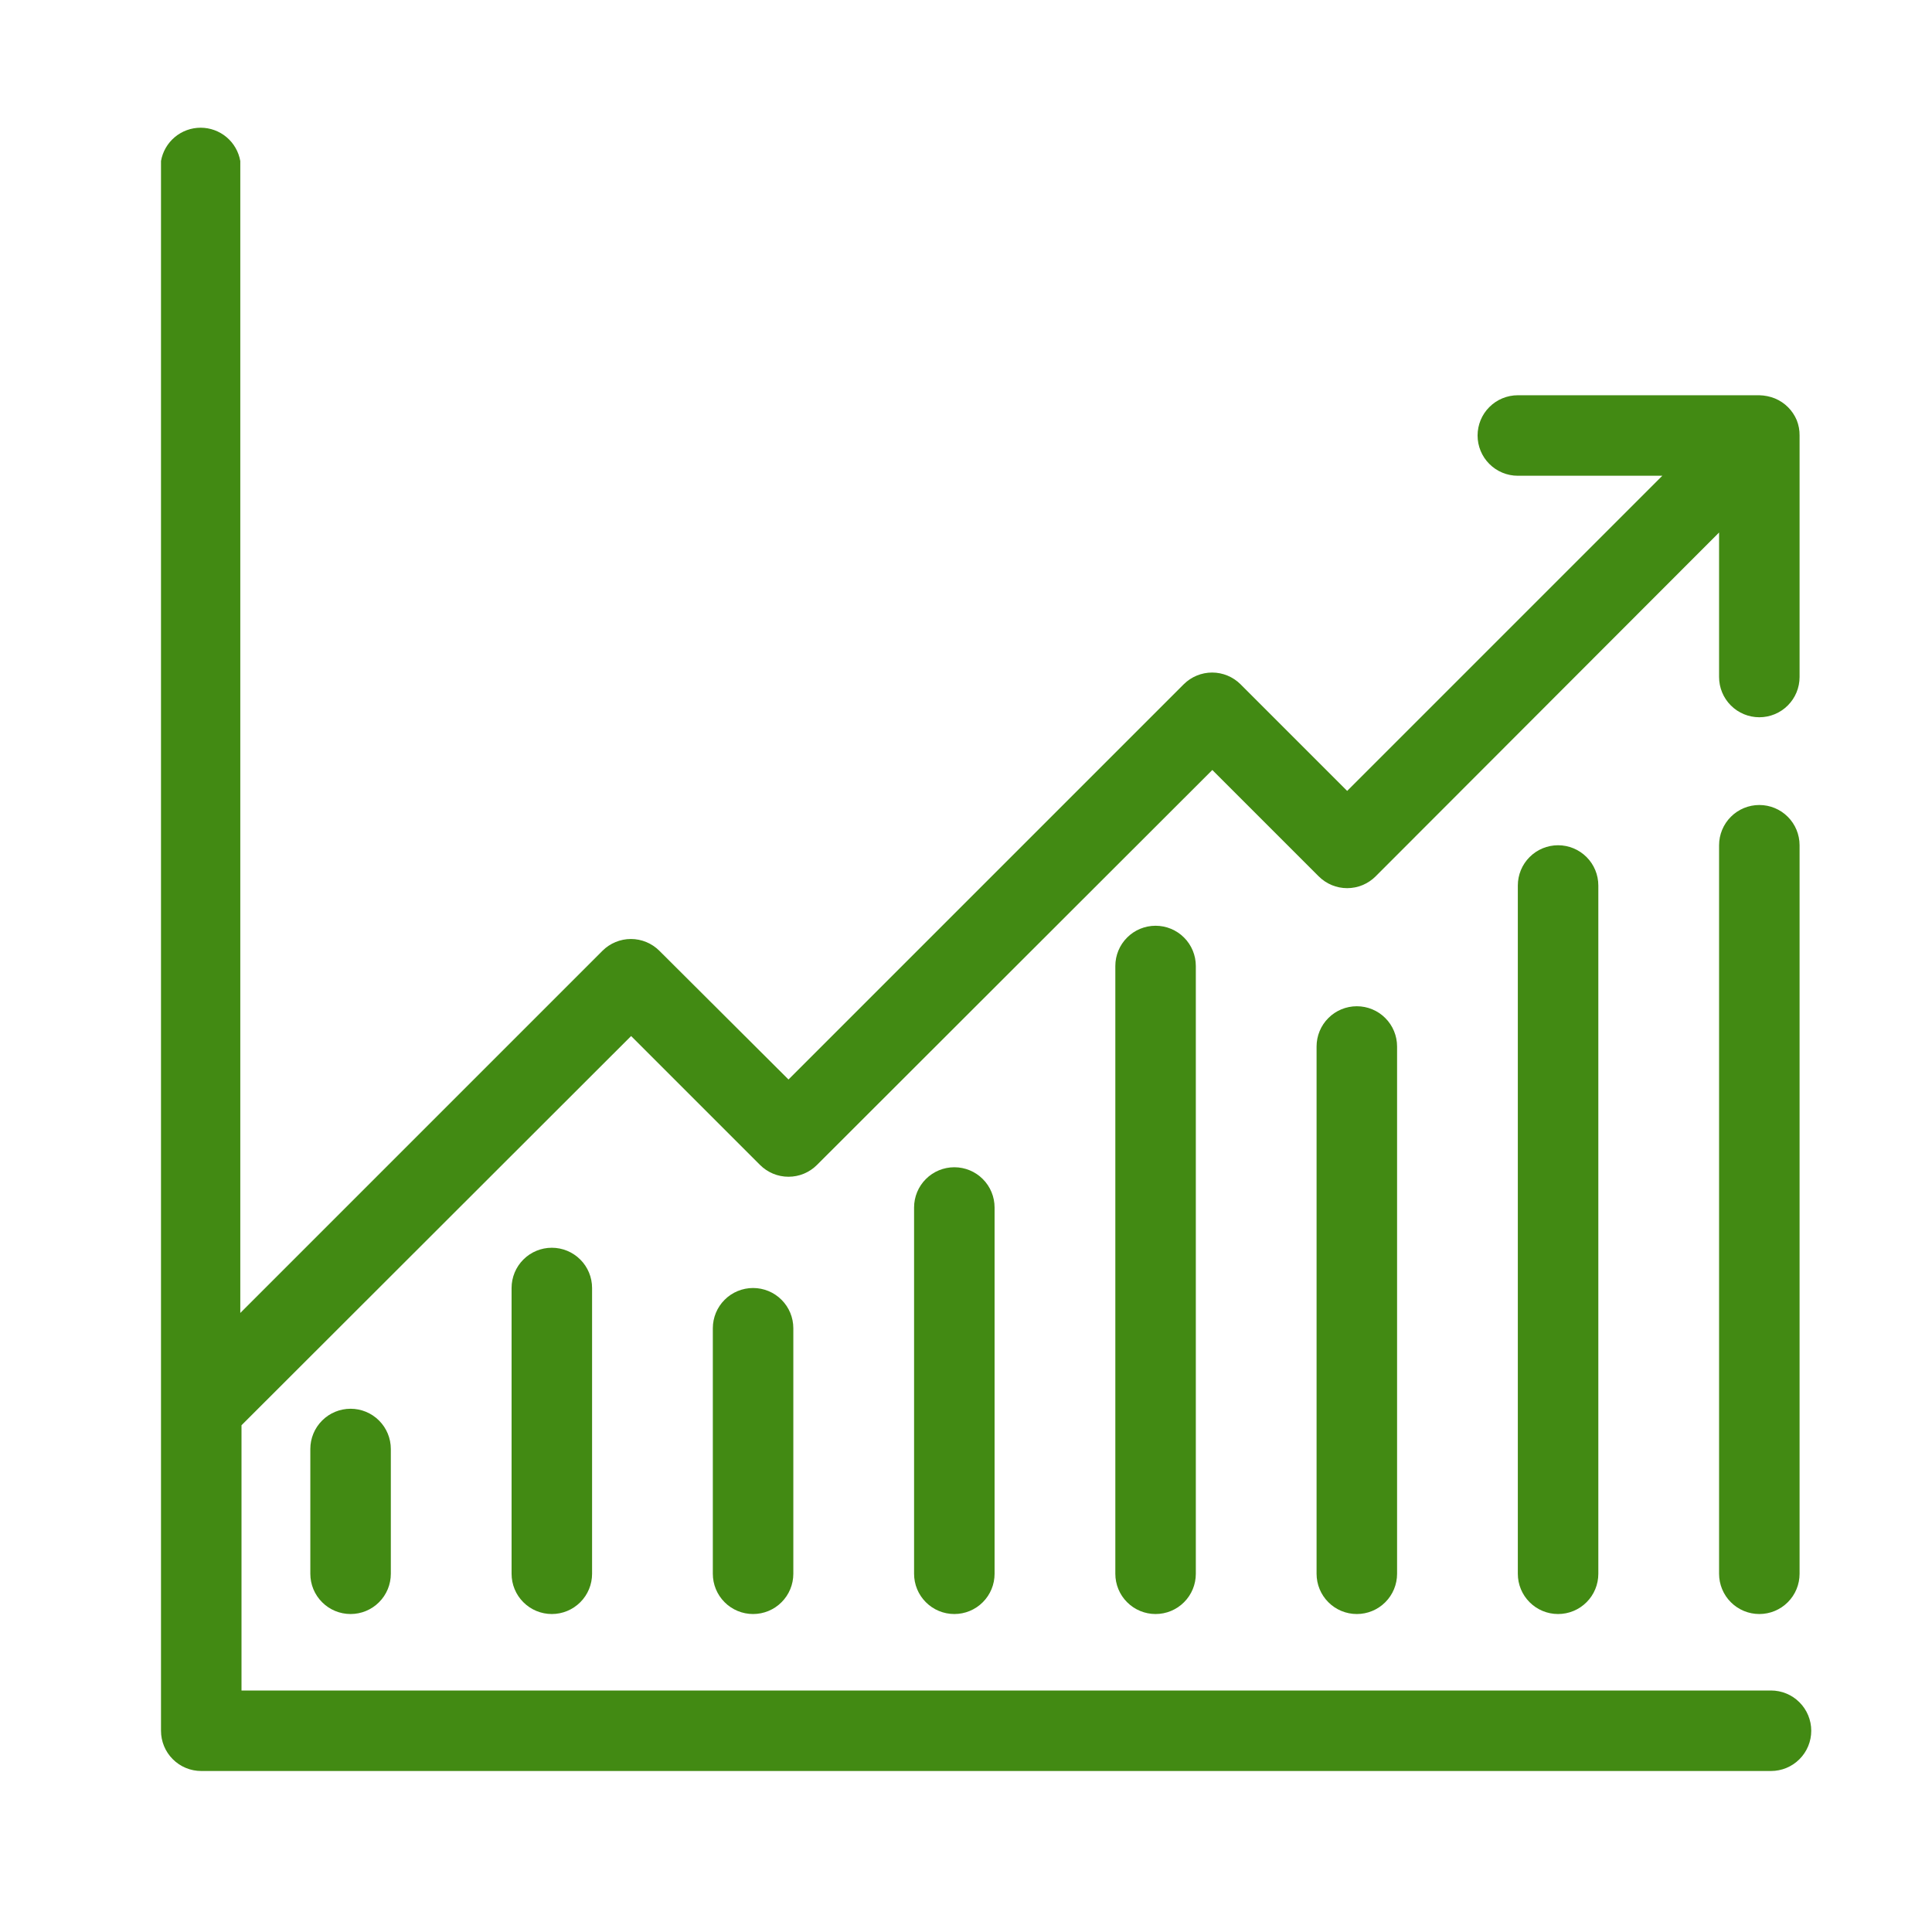
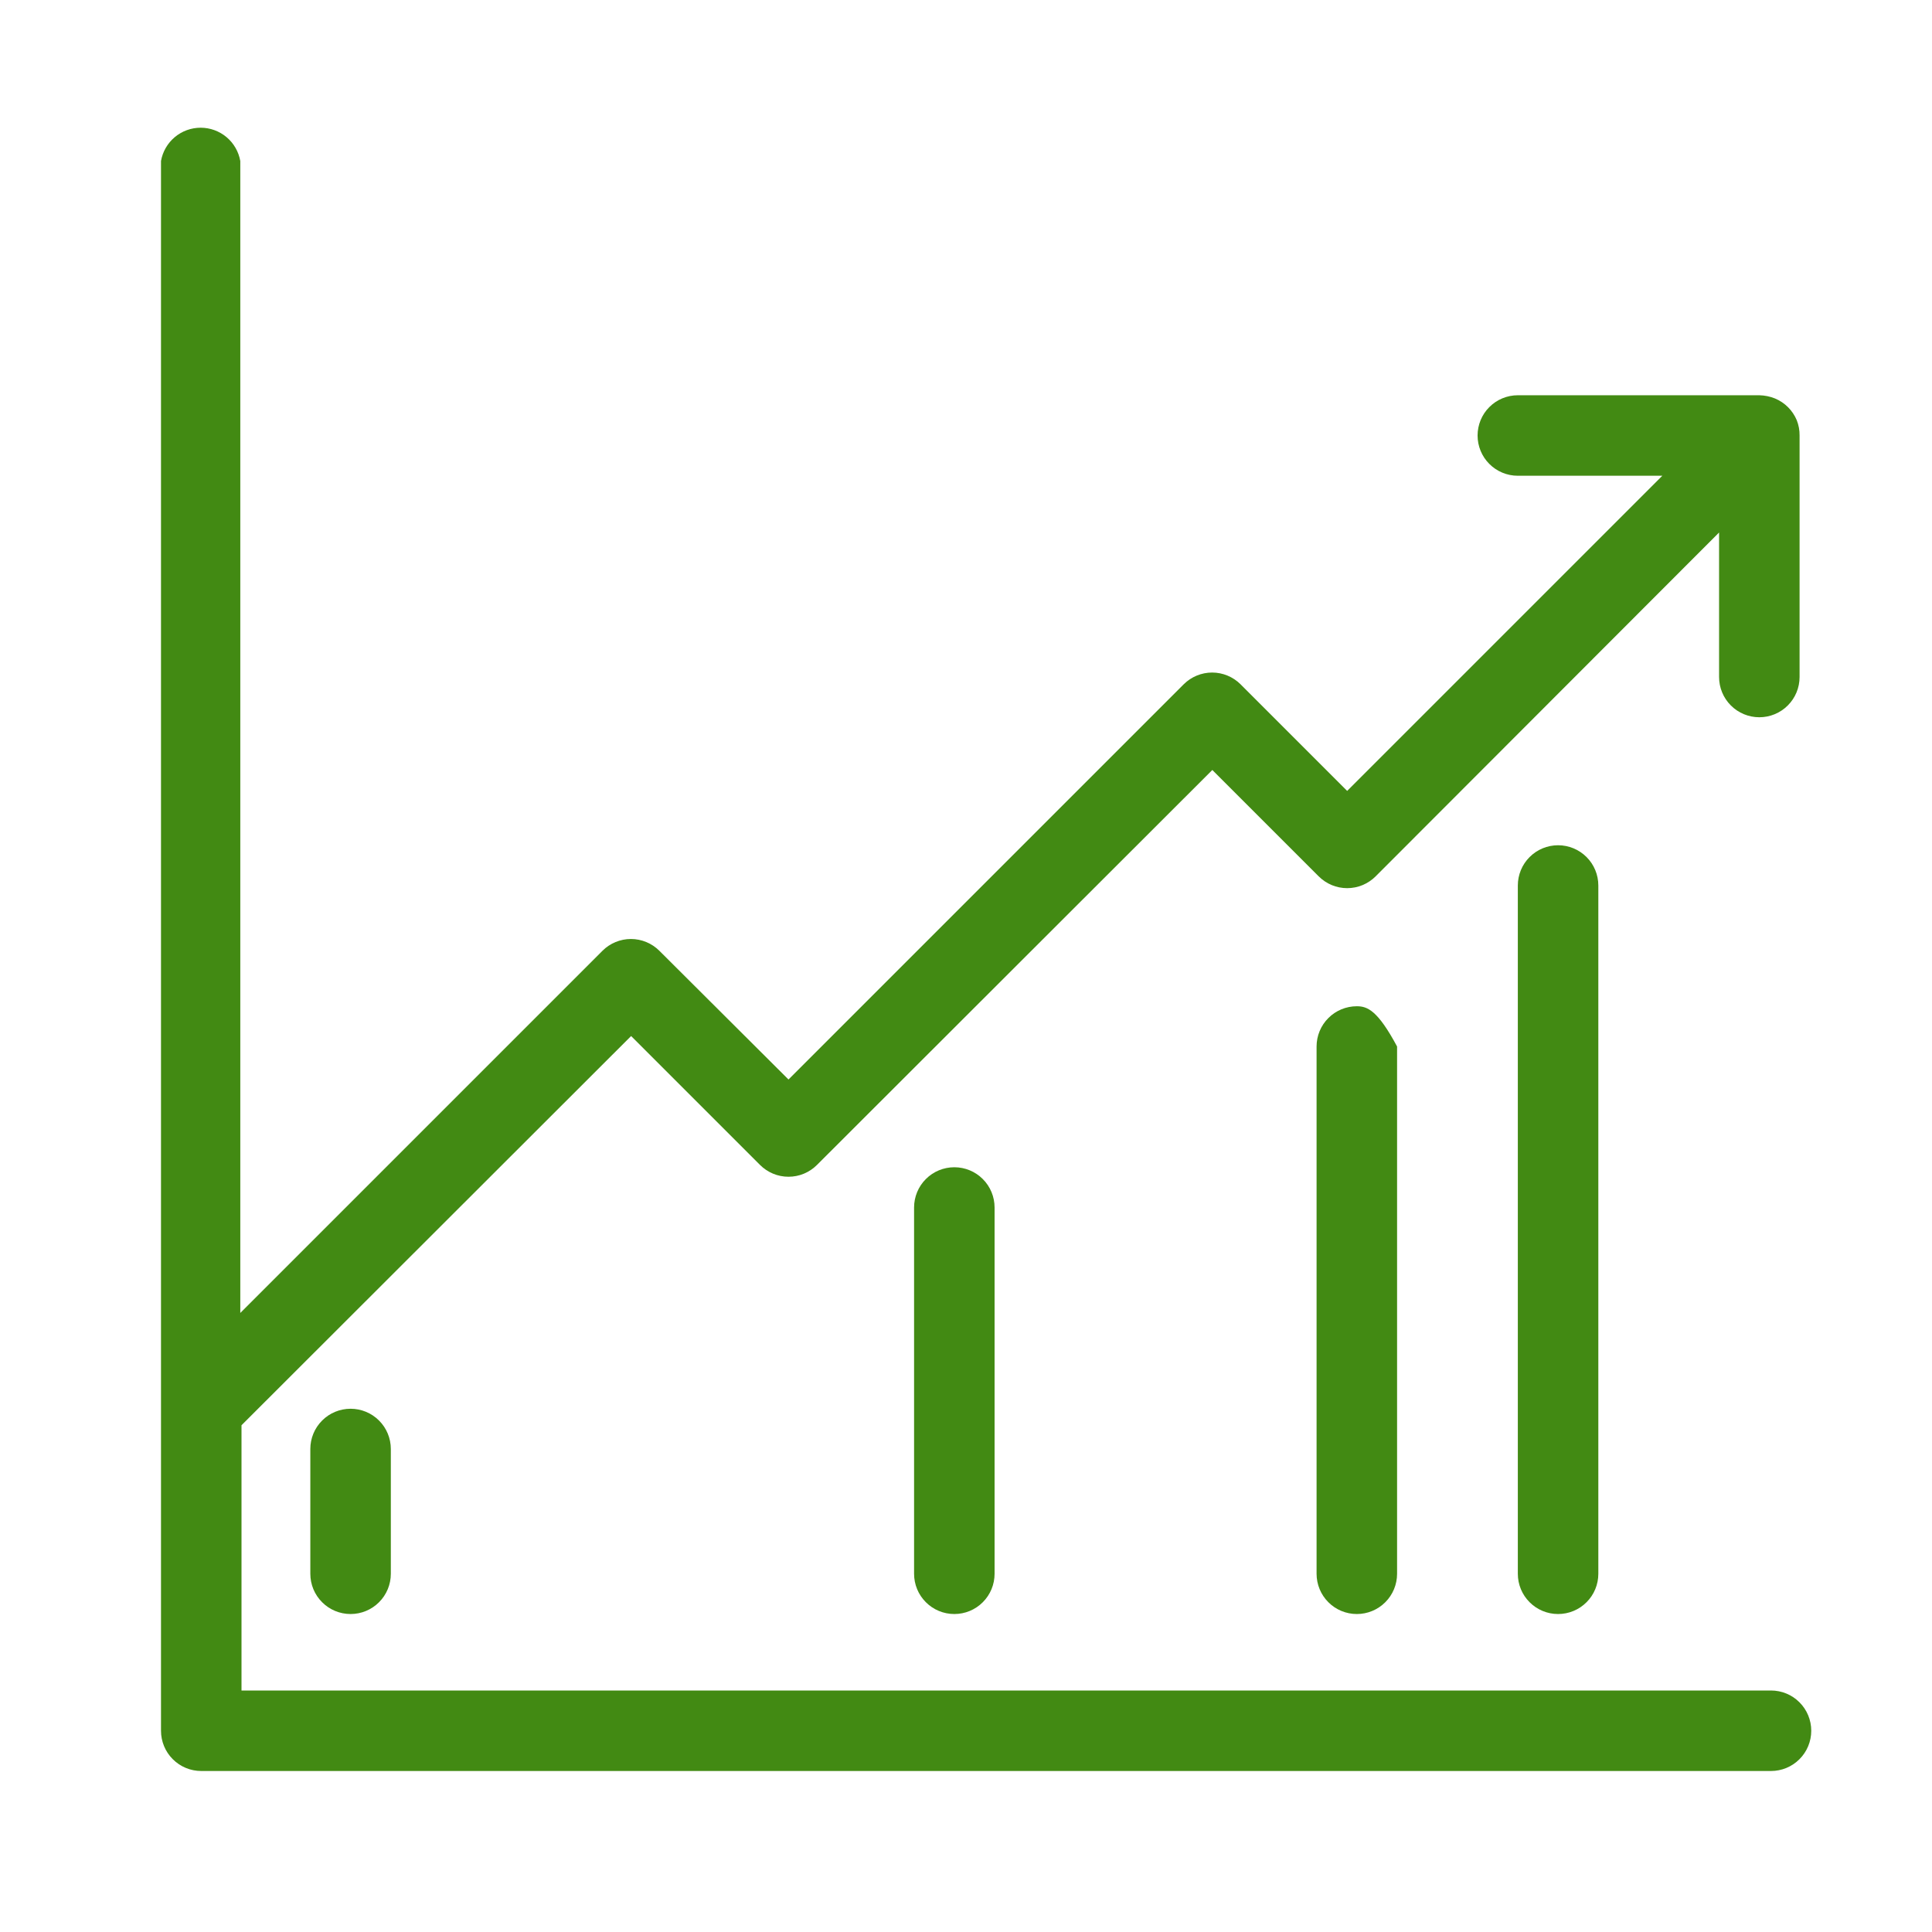
<svg xmlns="http://www.w3.org/2000/svg" width="48" height="48" viewBox="0 0 48 48" fill="none">
  <path d="M44 42H6V35.41L15.68 25.74L18.88 28.94C18.973 29.034 19.084 29.108 19.205 29.159C19.327 29.21 19.458 29.236 19.59 29.236C19.722 29.236 19.853 29.21 19.975 29.159C20.096 29.108 20.207 29.034 20.3 28.94L30.12 19.13L32.76 21.77C32.853 21.864 32.964 21.938 33.085 21.989C33.207 22.04 33.338 22.066 33.47 22.066C33.602 22.066 33.733 22.04 33.855 21.989C33.976 21.938 34.087 21.864 34.18 21.77L42.71 13.23V16.82C42.71 17.085 42.815 17.34 43.003 17.527C43.19 17.715 43.445 17.82 43.71 17.82C43.975 17.82 44.23 17.715 44.417 17.527C44.605 17.34 44.71 17.085 44.71 16.82V10.82C44.712 10.69 44.688 10.561 44.64 10.44C44.538 10.196 44.344 10.002 44.1 9.9C43.976 9.85 43.844 9.823 43.71 9.82H37.71C37.445 9.82 37.19 9.925 37.003 10.113C36.815 10.3 36.71 10.555 36.71 10.82C36.71 11.085 36.815 11.34 37.003 11.527C37.19 11.715 37.445 11.82 37.71 11.82H41.3L33.47 19.65L30.82 17C30.633 16.814 30.379 16.709 30.115 16.709C29.851 16.709 29.597 16.814 29.41 17L19.59 26.82L16.38 23.62C16.193 23.434 15.939 23.329 15.675 23.329C15.411 23.329 15.157 23.434 14.97 23.62L5.97 32.62V4C5.929 3.768 5.808 3.558 5.628 3.407C5.448 3.256 5.22 3.173 4.985 3.173C4.75 3.173 4.522 3.256 4.342 3.407C4.162 3.558 4.041 3.768 4 4V43C4 43.265 4.105 43.52 4.293 43.707C4.48 43.895 4.735 44 5 44H44C44.265 44 44.52 43.895 44.707 43.707C44.895 43.52 45 43.265 45 43C45 42.735 44.895 42.48 44.707 42.293C44.52 42.105 44.265 42 44 42Z" fill="#428A13" />
-   <path d="M43.71 20C43.445 20 43.19 20.105 43.003 20.293C42.815 20.48 42.71 20.735 42.71 21V39.1C42.71 39.365 42.815 39.62 43.003 39.807C43.19 39.995 43.445 40.1 43.71 40.1C43.975 40.1 44.23 39.995 44.417 39.807C44.605 39.62 44.71 39.365 44.71 39.1V21C44.71 20.735 44.605 20.48 44.417 20.293C44.23 20.105 43.975 20 43.71 20Z" fill="#428A13" />
  <path d="M37.71 22V39.1C37.71 39.365 37.815 39.62 38.003 39.807C38.19 39.995 38.445 40.1 38.71 40.1C38.975 40.1 39.23 39.995 39.417 39.807C39.605 39.62 39.71 39.365 39.71 39.1V22C39.71 21.735 39.605 21.48 39.417 21.293C39.23 21.105 38.975 21 38.71 21C38.445 21 38.19 21.105 38.003 21.293C37.815 21.48 37.71 21.735 37.71 22Z" fill="#428A13" />
-   <path d="M32.71 26V39.1C32.71 39.365 32.815 39.62 33.003 39.807C33.19 39.995 33.445 40.1 33.71 40.1C33.975 40.1 34.23 39.995 34.417 39.807C34.605 39.62 34.71 39.365 34.71 39.1V26C34.71 25.735 34.605 25.48 34.417 25.293C34.23 25.105 33.975 25 33.71 25C33.445 25 33.19 25.105 33.003 25.293C32.815 25.48 32.71 25.735 32.71 26Z" fill="#428A13" />
-   <path d="M27.71 24V39.1C27.71 39.365 27.815 39.62 28.003 39.807C28.19 39.995 28.445 40.1 28.71 40.1C28.975 40.1 29.23 39.995 29.417 39.807C29.605 39.62 29.71 39.365 29.71 39.1V24C29.71 23.735 29.605 23.48 29.417 23.293C29.23 23.105 28.975 23 28.71 23C28.445 23 28.19 23.105 28.003 23.293C27.815 23.48 27.71 23.735 27.71 24Z" fill="#428A13" />
+   <path d="M32.71 26V39.1C32.71 39.365 32.815 39.62 33.003 39.807C33.19 39.995 33.445 40.1 33.71 40.1C33.975 40.1 34.23 39.995 34.417 39.807C34.605 39.62 34.71 39.365 34.71 39.1V26C34.23 25.105 33.975 25 33.71 25C33.445 25 33.19 25.105 33.003 25.293C32.815 25.48 32.71 25.735 32.71 26Z" fill="#428A13" />
  <path d="M22.71 30V39.1C22.71 39.365 22.815 39.62 23.003 39.807C23.19 39.995 23.445 40.1 23.71 40.1C23.975 40.1 24.23 39.995 24.417 39.807C24.605 39.62 24.71 39.365 24.71 39.1V30C24.71 29.735 24.605 29.48 24.417 29.293C24.23 29.105 23.975 29 23.71 29C23.445 29 23.19 29.105 23.003 29.293C22.815 29.48 22.71 29.735 22.71 30Z" fill="#428A13" />
-   <path d="M18.71 32C18.445 32 18.19 32.105 18.003 32.293C17.815 32.48 17.71 32.735 17.71 33V39.1C17.71 39.365 17.815 39.62 18.003 39.807C18.19 39.995 18.445 40.1 18.71 40.1C18.975 40.1 19.23 39.995 19.417 39.807C19.605 39.62 19.71 39.365 19.71 39.1V33C19.71 32.735 19.605 32.48 19.417 32.293C19.23 32.105 18.975 32 18.71 32Z" fill="#428A13" />
-   <path d="M12.71 32V39.1C12.71 39.365 12.815 39.62 13.003 39.807C13.19 39.995 13.445 40.1 13.71 40.1C13.975 40.1 14.229 39.995 14.417 39.807C14.605 39.62 14.71 39.365 14.71 39.1V32C14.71 31.735 14.605 31.48 14.417 31.293C14.229 31.105 13.975 31 13.71 31C13.445 31 13.19 31.105 13.003 31.293C12.815 31.48 12.71 31.735 12.71 32Z" fill="#428A13" />
  <path d="M7.71 36V39.1C7.71 39.365 7.815 39.62 8.003 39.807C8.19 39.995 8.445 40.1 8.71 40.1C8.975 40.1 9.23 39.995 9.417 39.807C9.605 39.62 9.71 39.365 9.71 39.1V36C9.71 35.735 9.605 35.48 9.417 35.293C9.23 35.105 8.975 35 8.71 35C8.445 35 8.19 35.105 8.003 35.293C7.815 35.48 7.71 35.735 7.71 36Z" fill="#428A13" />
</svg>